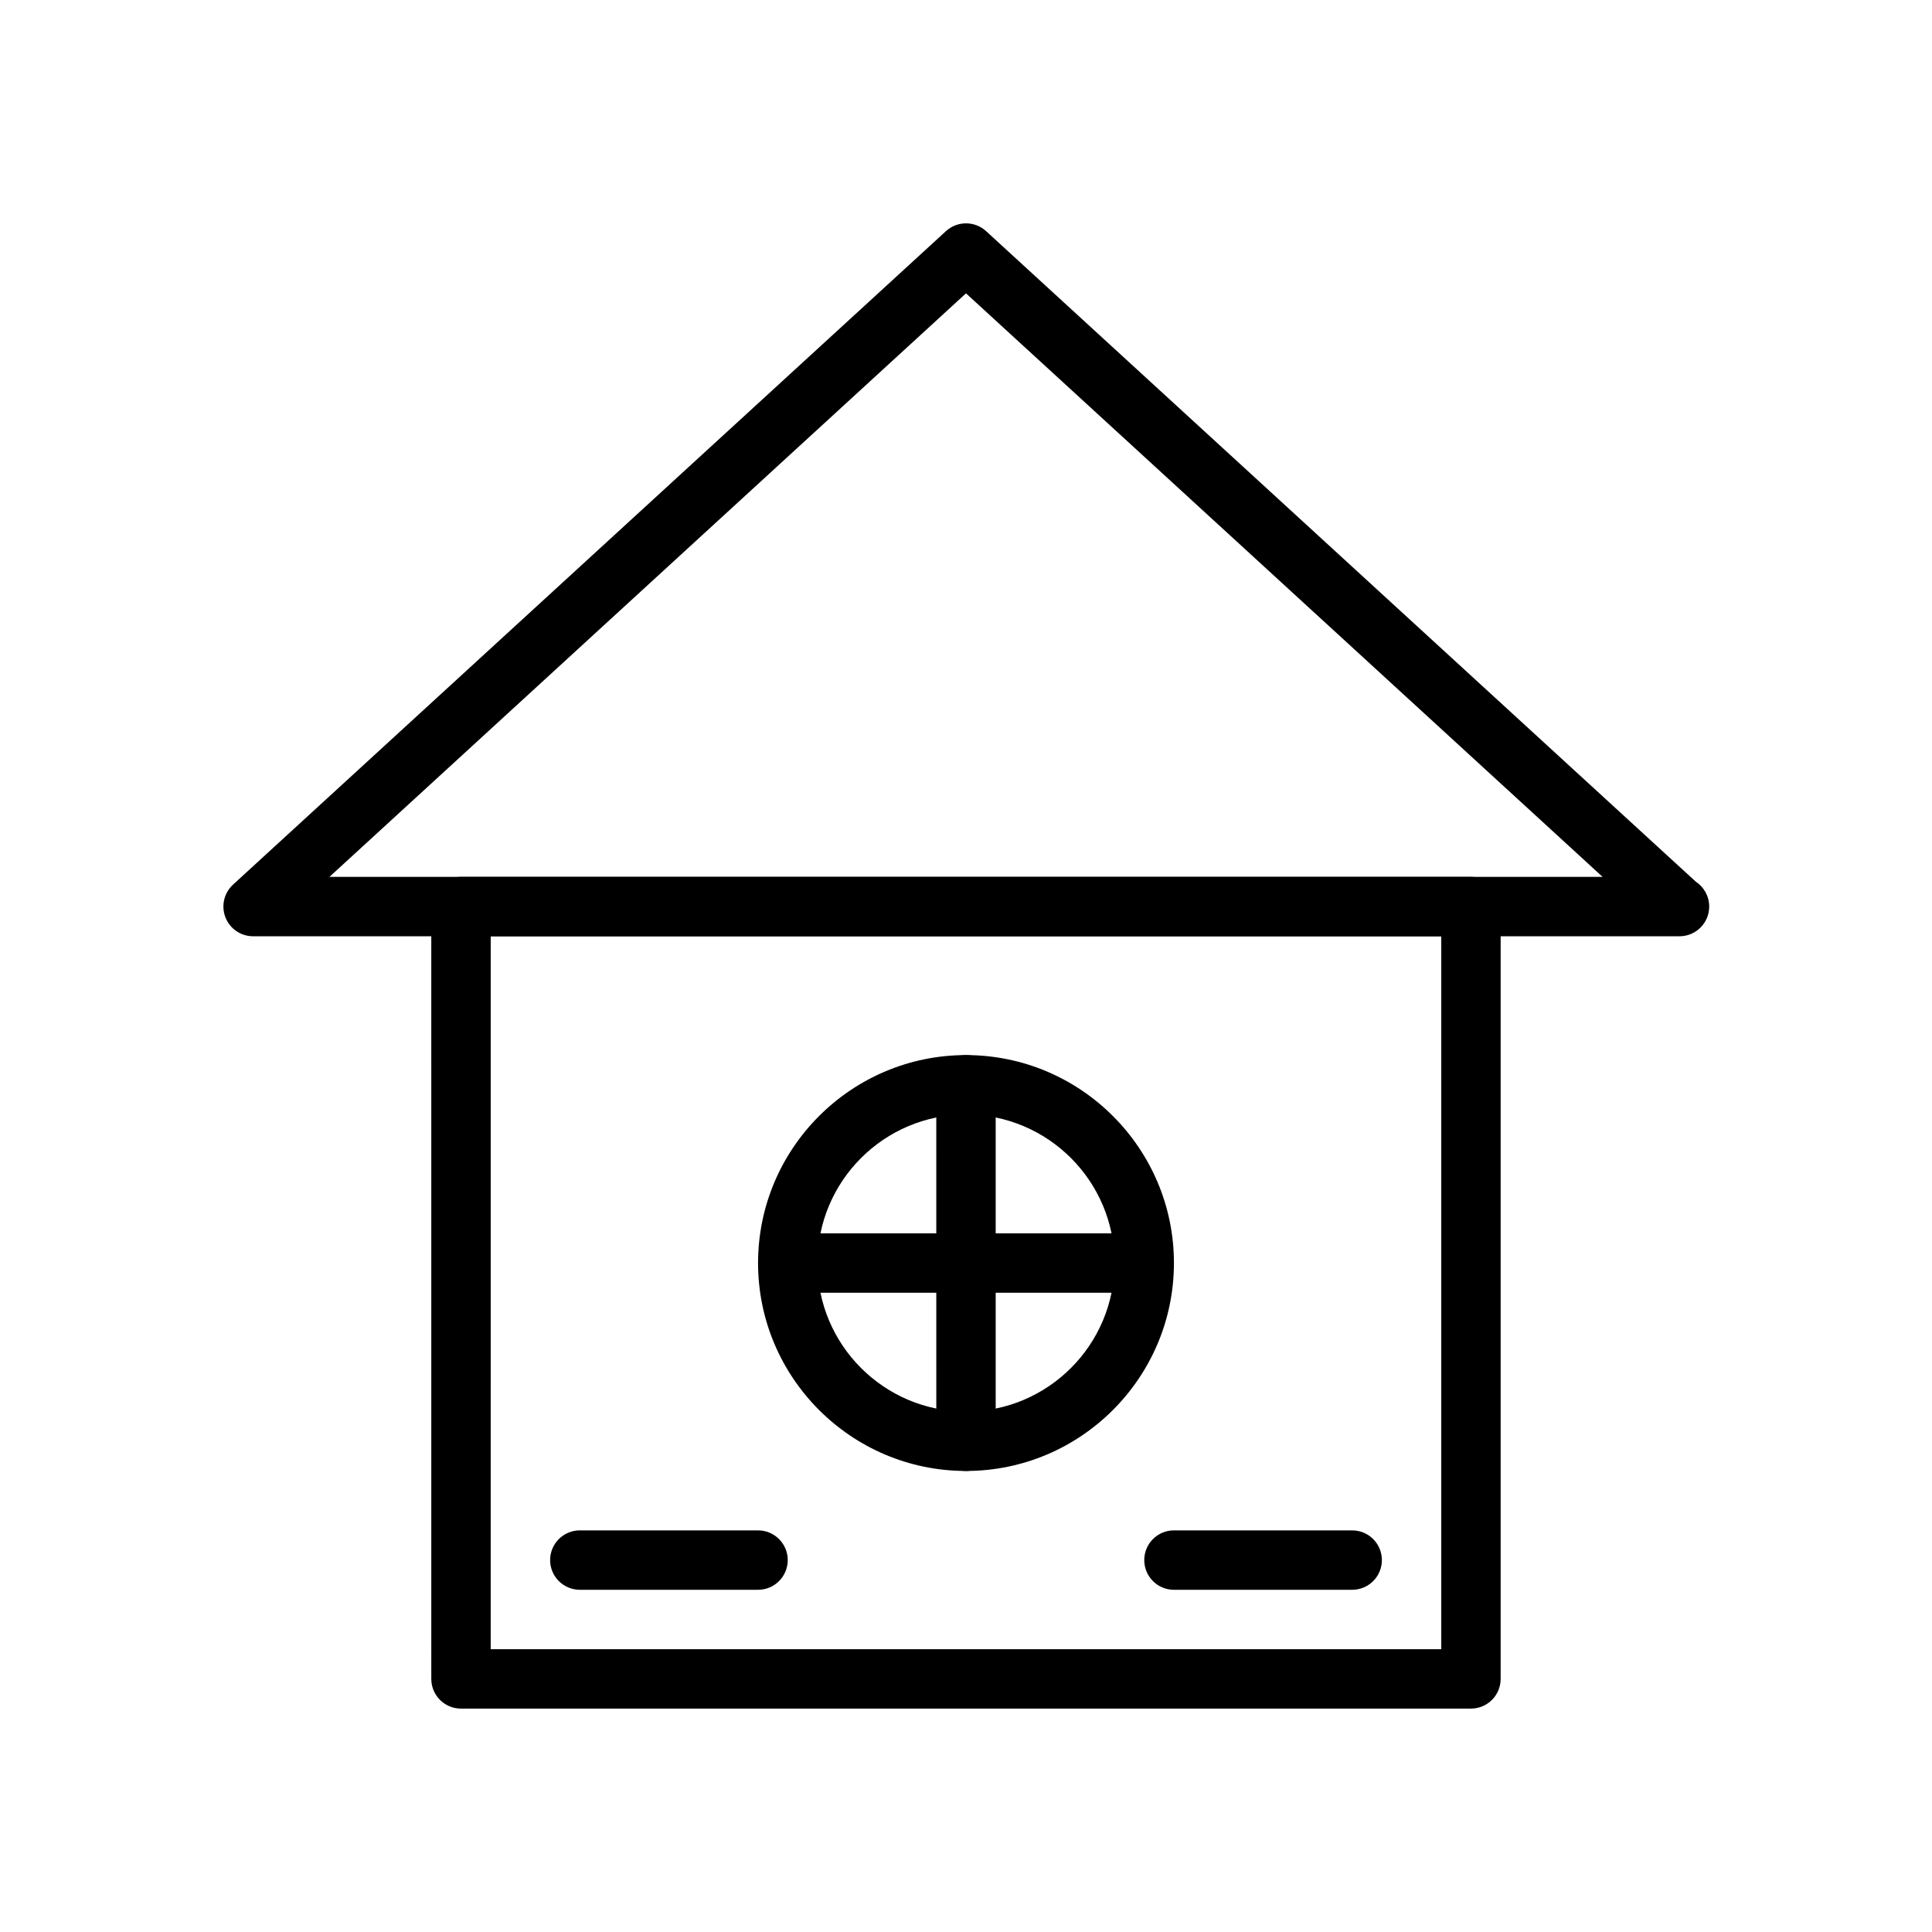
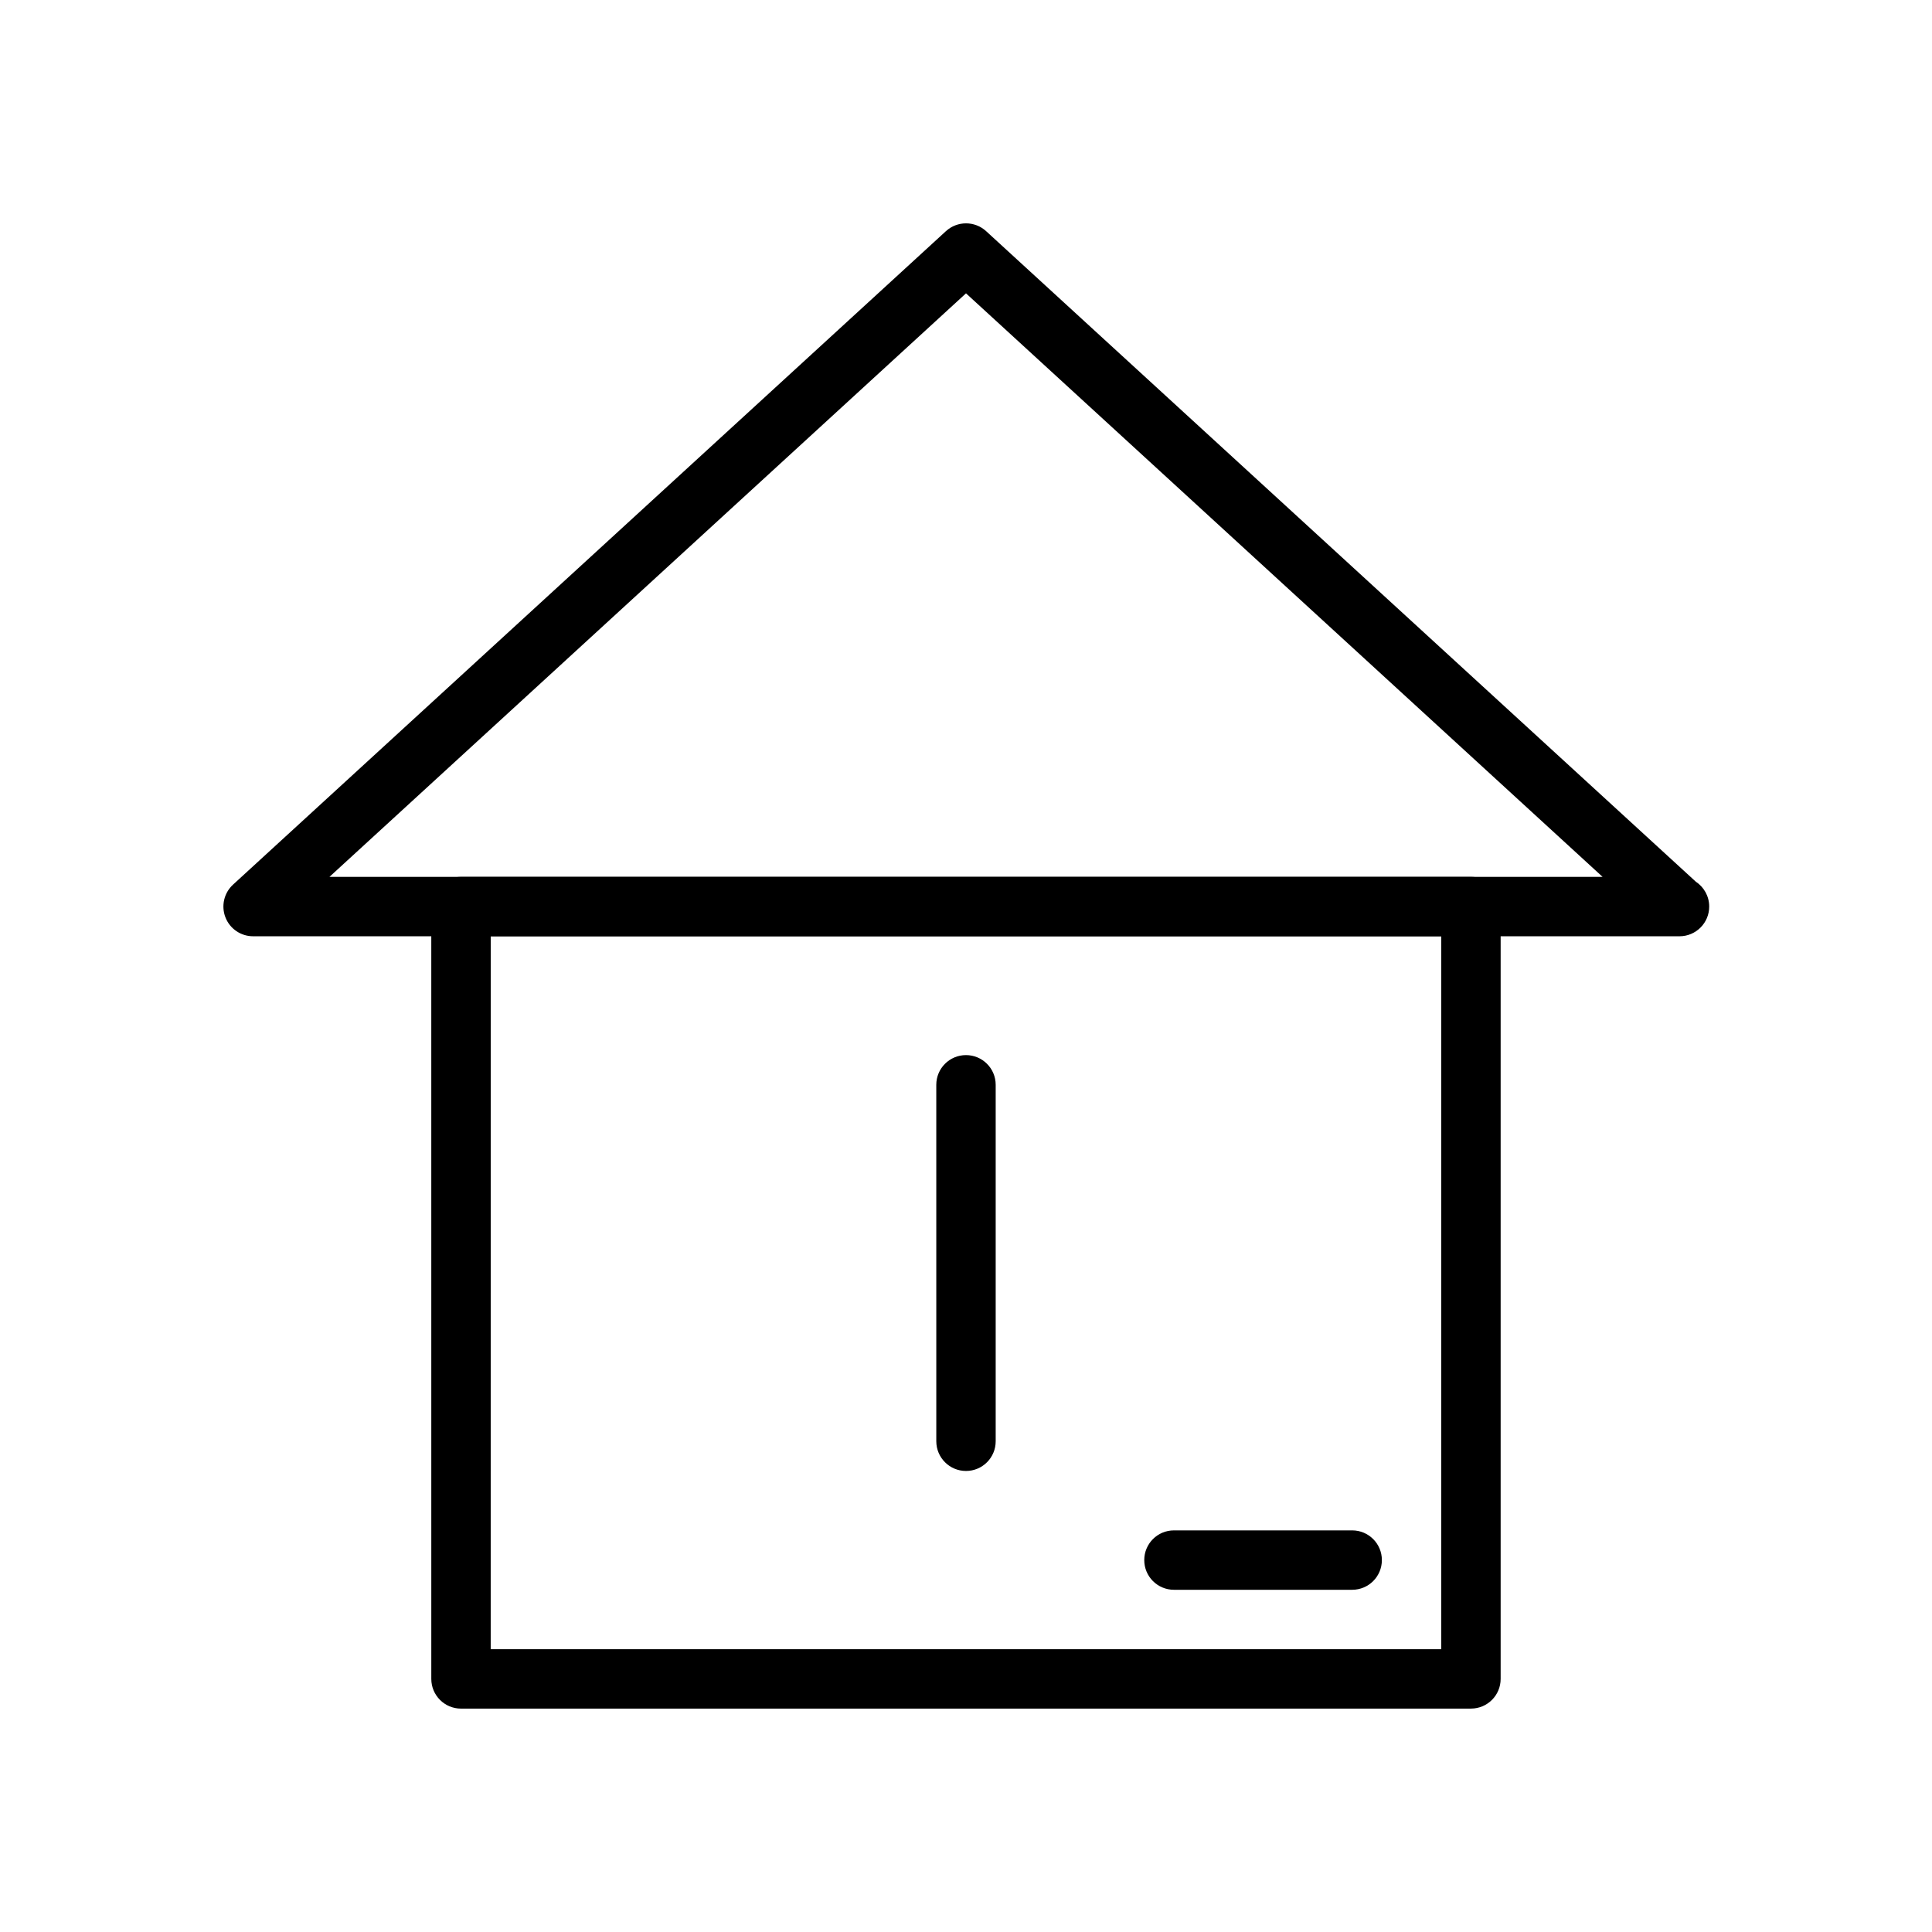
<svg xmlns="http://www.w3.org/2000/svg" fill="#000000" width="800px" height="800px" version="1.1" viewBox="144 144 512 512">
  <g>
    <path d="m589.09 392.12c-0.047-0.008-0.109-0.008-0.156 0h-377.86c-3.25 0-6.164-1.992-7.336-5.023-1.172-3.023-0.371-6.465 2.016-8.66l188.93-173.18c3.016-2.754 7.629-2.754 10.645 0l188.06 172.38c2.144 1.418 3.57 3.844 3.57 6.613 0 4.356-3.527 7.871-7.871 7.871zm-357.78-15.742h337.39l-168.7-154.64z" />
-     <path d="m400 533.82c-30.387 0-55.105-24.727-55.105-55.105s24.719-55.105 55.105-55.105c30.379 0 55.105 24.727 55.105 55.105-0.004 30.379-24.73 55.105-55.105 55.105zm0-94.465c-21.703 0-39.359 17.656-39.359 39.359s17.656 39.359 39.359 39.359 39.359-17.656 39.359-39.359-17.656-39.359-39.359-39.359z" />
    <path d="m400 533.82c-4.344 0-7.871-3.519-7.871-7.871l-0.004-94.465c0-4.352 3.527-7.871 7.871-7.871s7.871 3.519 7.871 7.871v94.465c0.004 4.352-3.523 7.871-7.867 7.871z" />
-     <path d="m447.23 486.59h-94.465c-4.344 0-7.871-3.519-7.871-7.871s3.527-7.871 7.871-7.871h94.465c4.352 0 7.871 3.519 7.871 7.871s-3.519 7.871-7.871 7.871z" />
    <path d="m502.34 565.31h-47.23c-4.352 0-7.871-3.519-7.871-7.871 0-4.352 3.519-7.871 7.871-7.871h47.23c4.352 0 7.871 3.519 7.871 7.871 0 4.352-3.519 7.871-7.871 7.871z" />
-     <path d="m344.89 565.31h-47.23c-4.344 0-7.871-3.519-7.871-7.871 0-4.352 3.527-7.871 7.871-7.871h47.23c4.344 0 7.871 3.519 7.871 7.871 0 4.352-3.527 7.871-7.871 7.871z" />
    <path d="m533.82 596.8h-267.65c-4.344 0-7.871-3.519-7.871-7.871l-0.004-204.68c0-4.352 3.527-7.871 7.871-7.871h267.65c4.352 0 7.871 3.519 7.871 7.871v204.67c0.004 4.356-3.516 7.875-7.867 7.875zm-259.78-15.746h251.91l-0.004-188.93h-251.9z" />
  </g>
</svg>